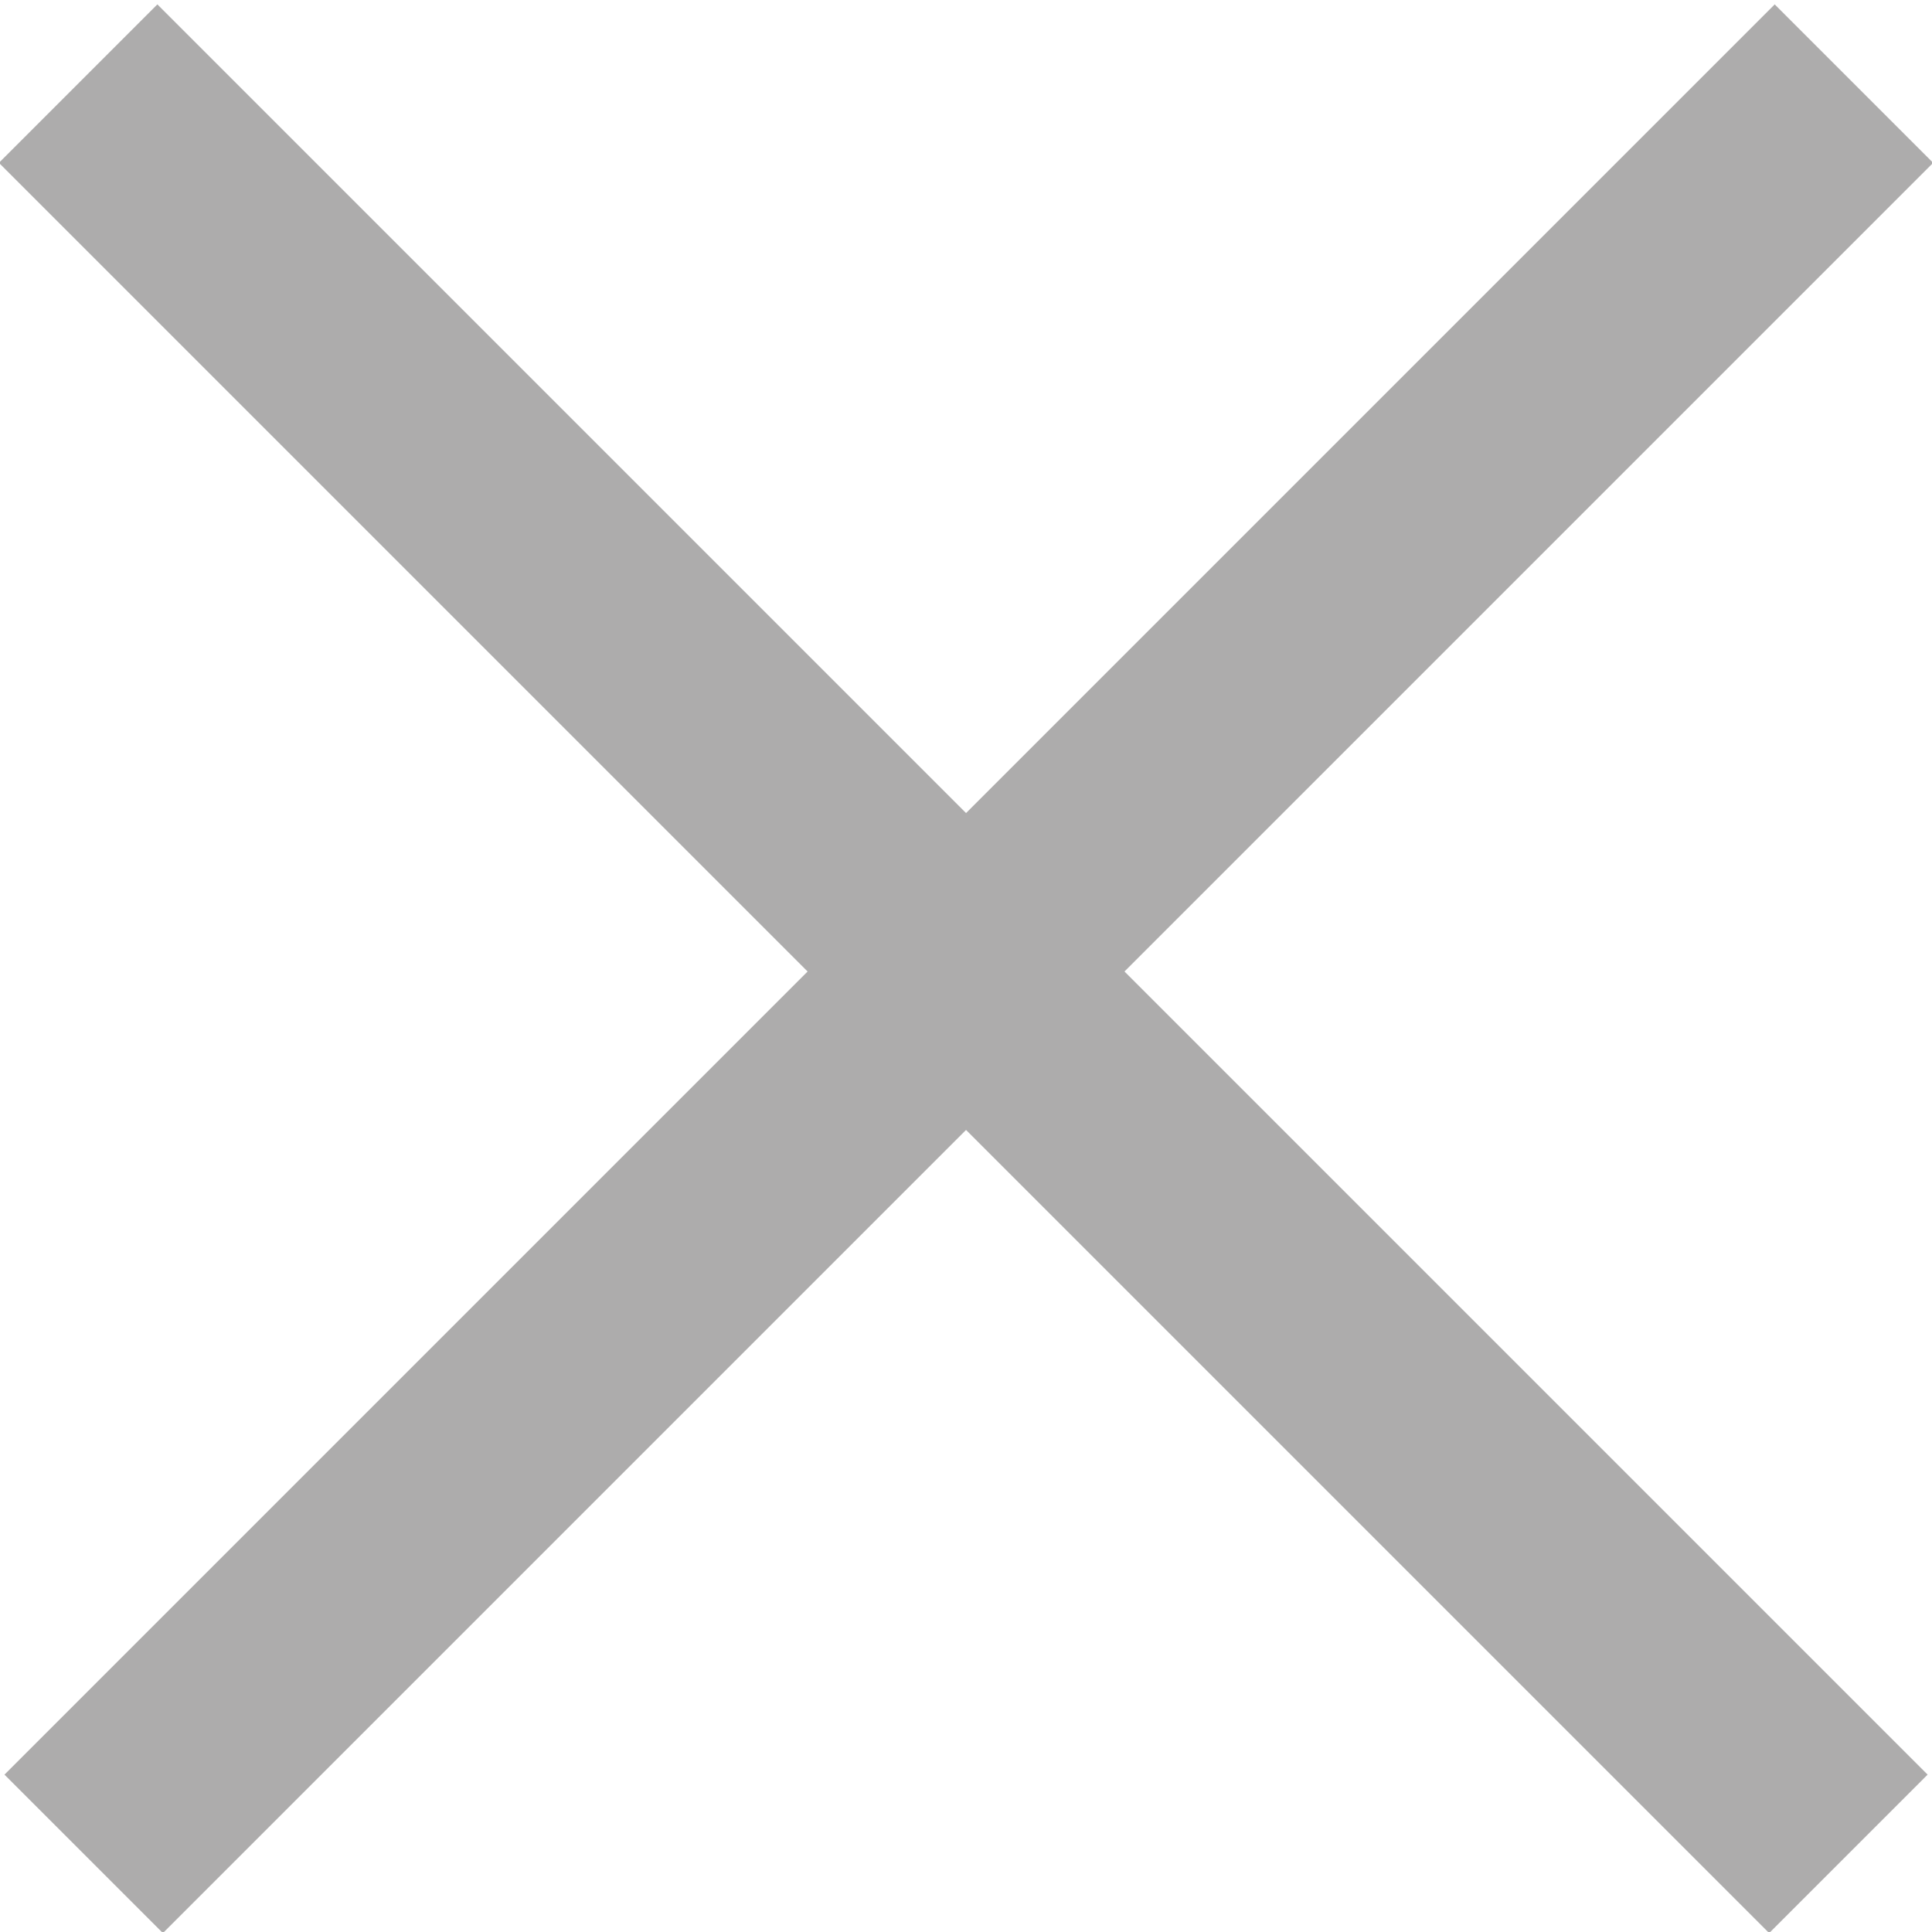
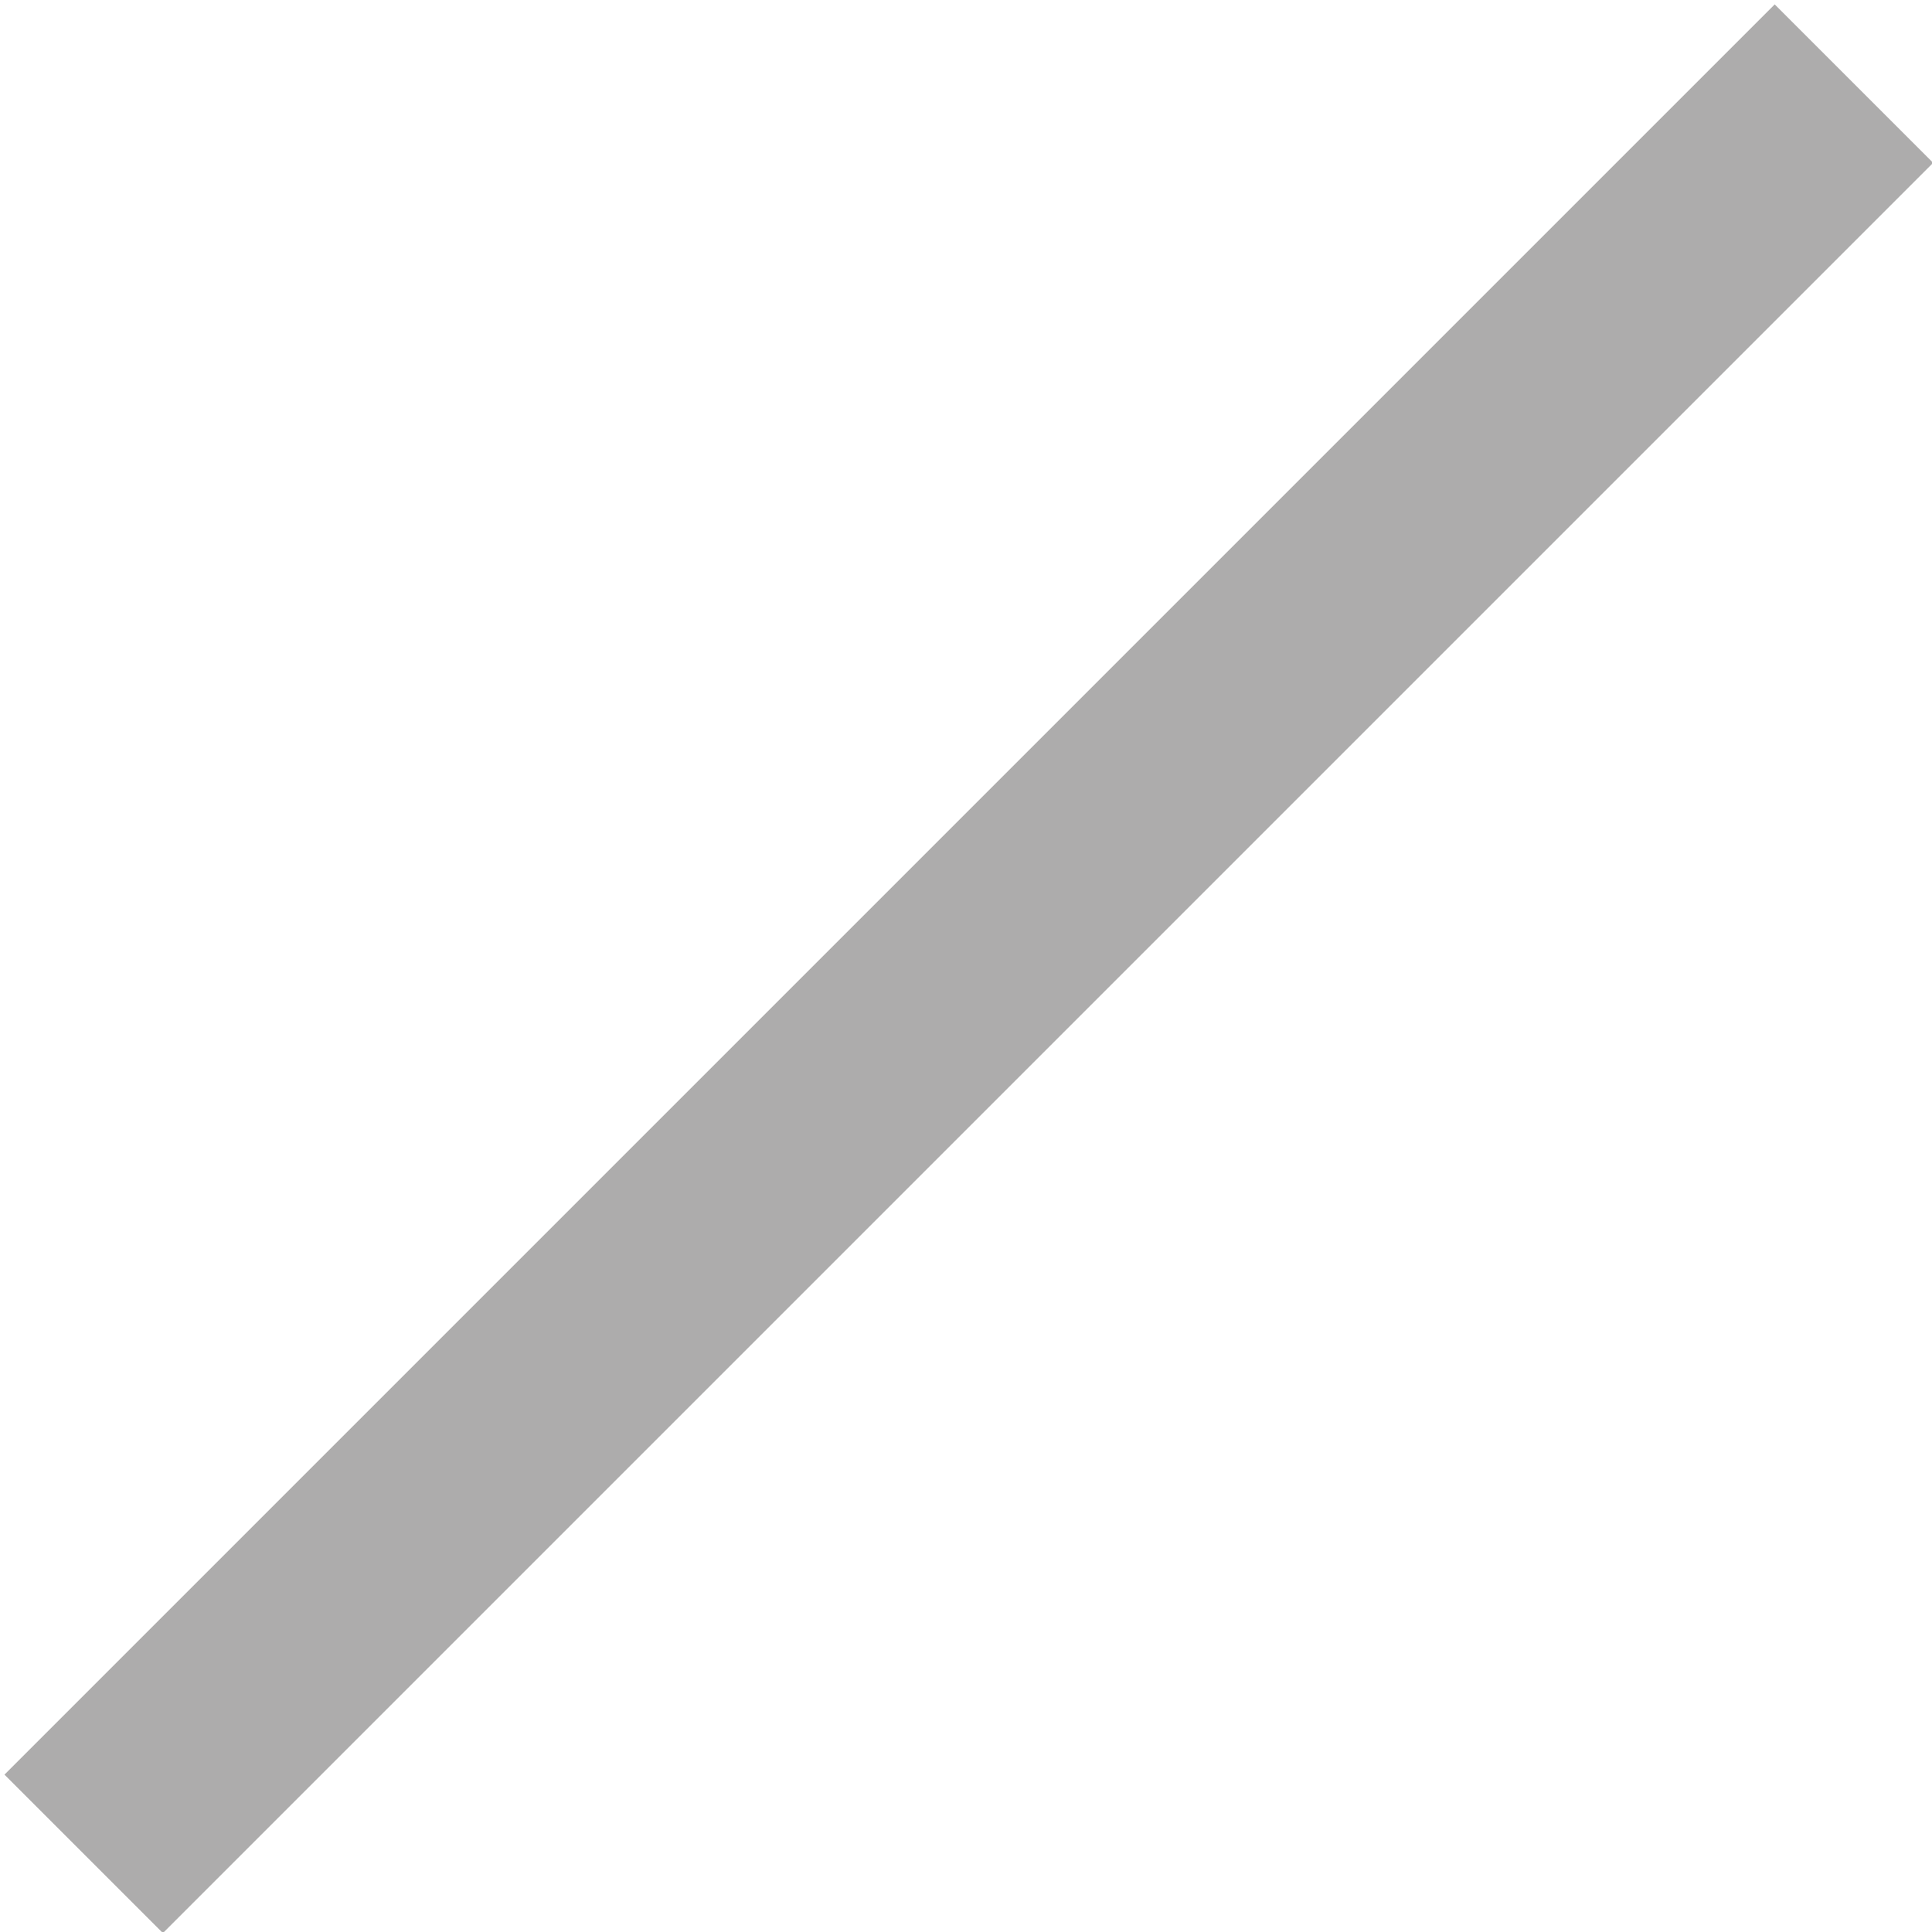
<svg xmlns="http://www.w3.org/2000/svg" version="1.1" id="Layer_1" x="0px" y="0px" viewBox="0 0 25 25" enable-background="new 0 0 25 25" xml:space="preserve">
  <g>
    <rect x="-3.7" y="11" transform="matrix(-0.707 0.707 -0.707 -0.707 30.176 12.5)" fill="#ADACAC" width="32.4" height="2.9" />
-     <rect x="-3.7" y="11" transform="matrix(-0.707 -0.707 0.707 -0.707 12.5 30.175)" fill="#ADACAC" width="32.4" height="2.9" />
  </g>
</svg>